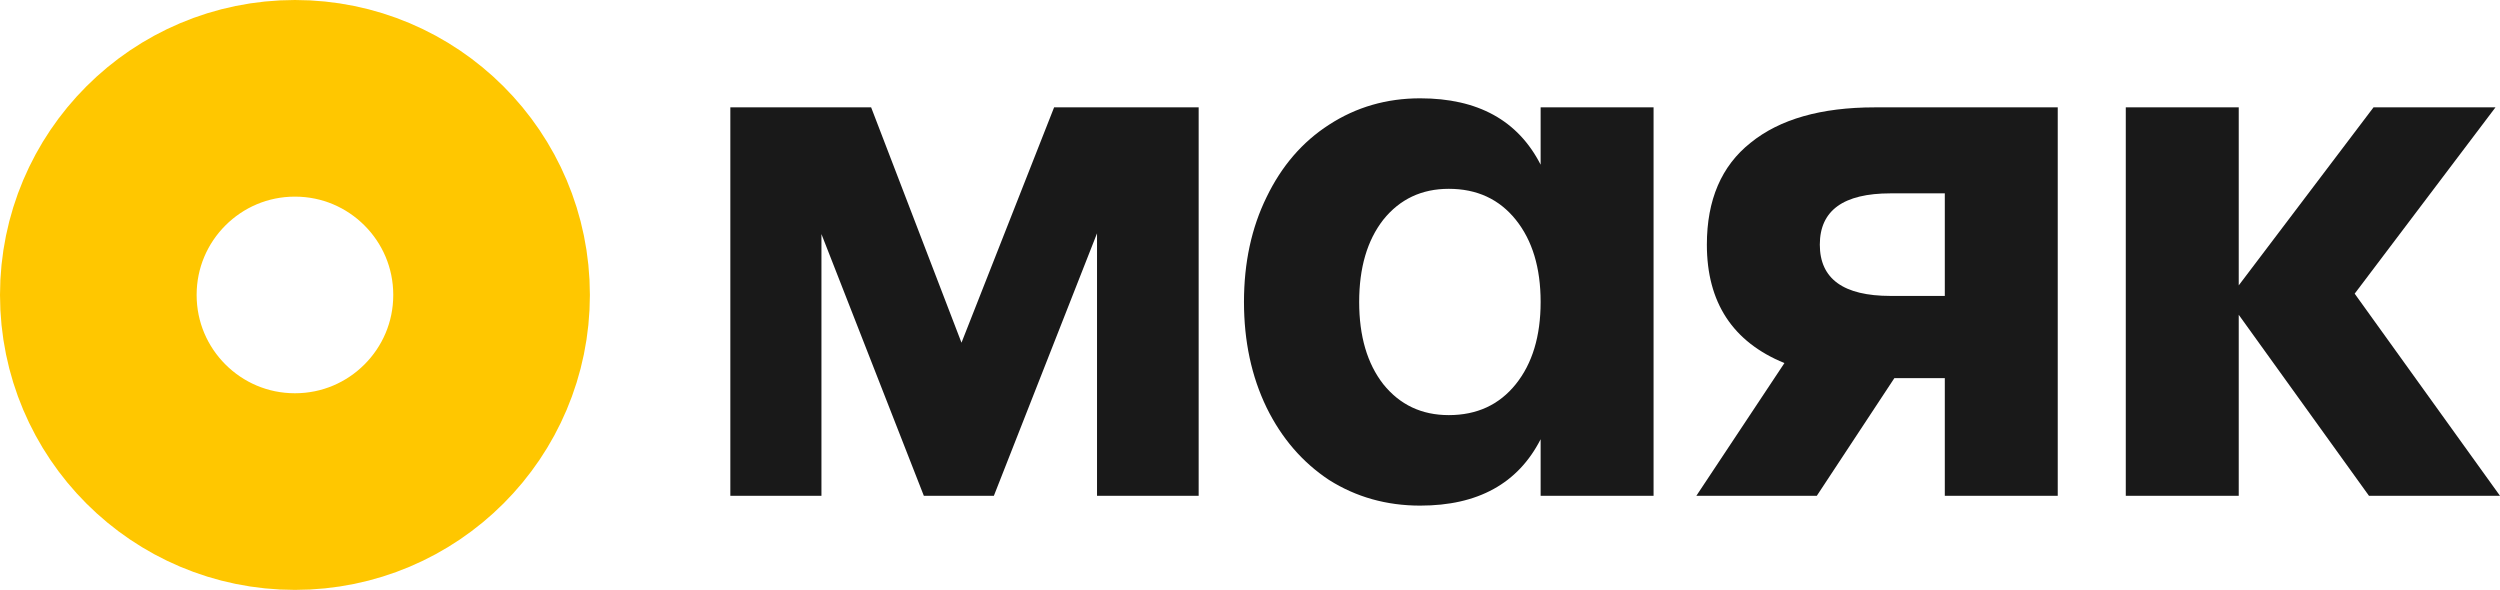
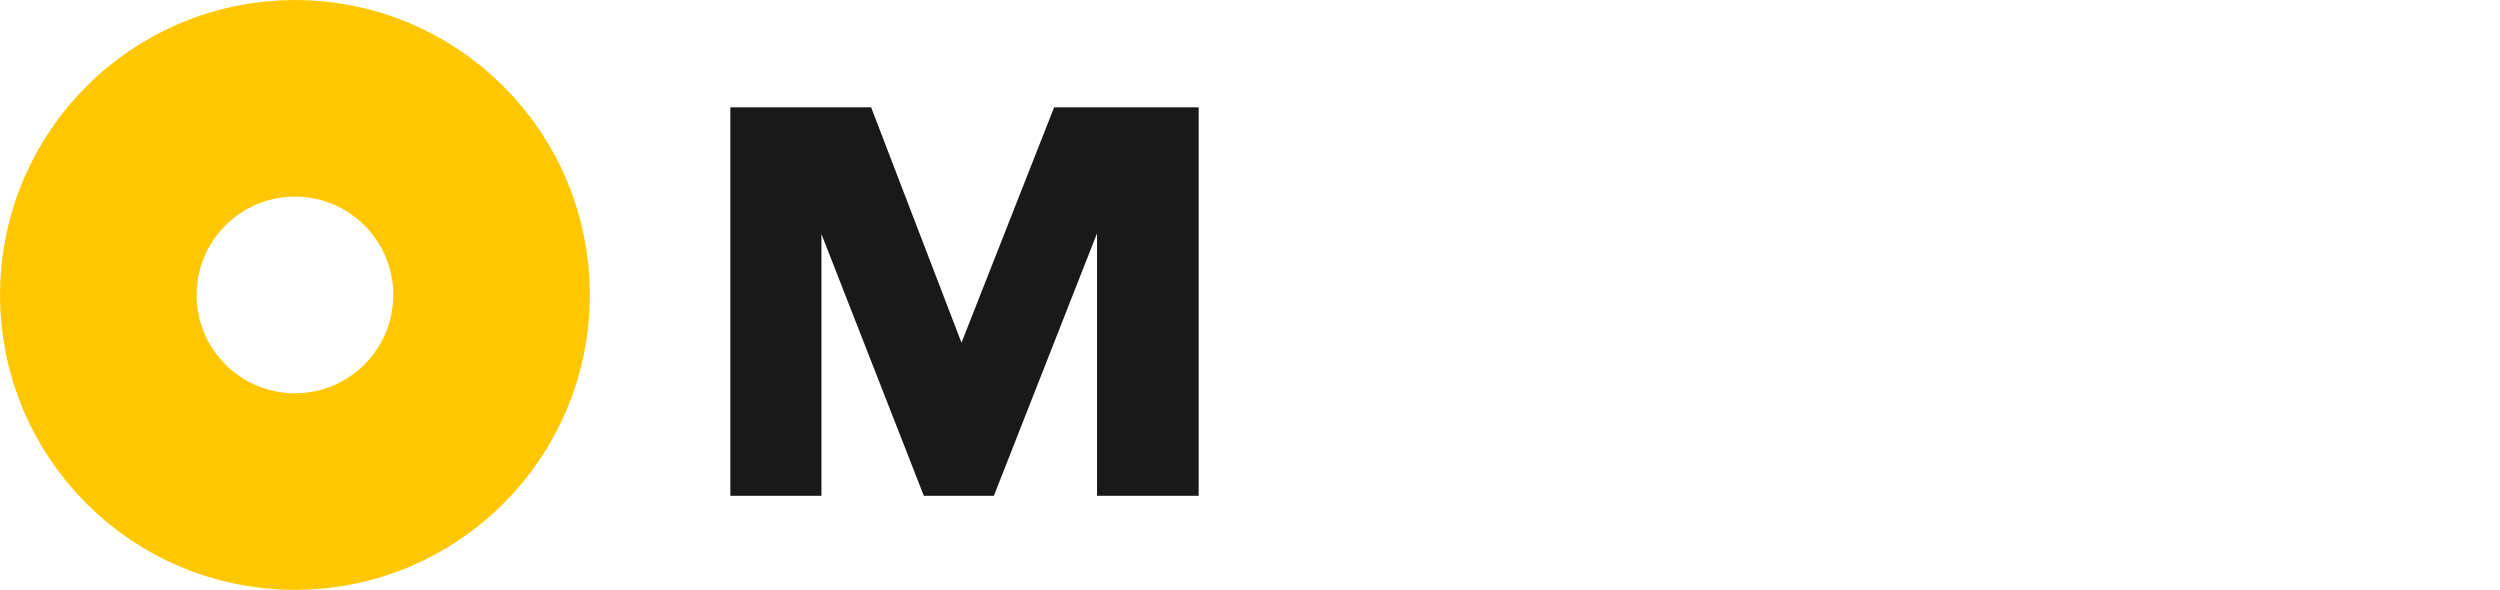
<svg xmlns="http://www.w3.org/2000/svg" width="178" height="42" viewBox="0 0 178 42" fill="none">
  <path d="M21 7C28.732 7 35 13.268 35 21C35 28.732 28.732 35 21 35C13.268 35 7 28.732 7 21C7 13.268 13.268 7 21 7Z" stroke="#FFC700" stroke-width="14" />
  <path d="M85.345 7.644V35.302H78.108V16.613L70.763 35.302H65.778L58.487 16.667V35.302H52V7.644H62.025L68.458 24.4L75.052 7.644H85.345Z" fill="black" fill-opacity="0.9" />
-   <path d="M117.734 7.644V35.302H109.693V31.274C108.085 34.425 105.226 36 101.116 36C98.721 36 96.559 35.391 94.629 34.174C92.735 32.921 91.252 31.203 90.18 29.018C89.107 26.799 88.571 24.293 88.571 21.5C88.571 18.707 89.107 16.219 90.18 14.035C91.252 11.815 92.735 10.097 94.629 8.88C96.559 7.627 98.721 7 101.116 7C105.226 7 108.085 8.575 109.693 11.726V7.644H117.734ZM103.153 29.556C105.154 29.556 106.745 28.822 107.924 27.354C109.103 25.886 109.693 23.935 109.693 21.5C109.693 19.065 109.103 17.114 107.924 15.646C106.745 14.178 105.154 13.444 103.153 13.444C101.223 13.444 99.668 14.178 98.489 15.646C97.345 17.114 96.773 19.065 96.773 21.5C96.773 23.935 97.345 25.886 98.489 27.354C99.668 28.822 101.223 29.556 103.153 29.556Z" fill="black" fill-opacity="0.9" />
-   <path d="M146.511 35.302H138.47V26.924H134.878L129.356 35.302H120.779L127.051 25.85C123.37 24.346 121.529 21.536 121.529 17.419C121.529 14.232 122.566 11.815 124.639 10.168C126.712 8.486 129.66 7.644 133.484 7.644H146.511V35.302ZM138.47 13.767H134.61C131.25 13.767 129.571 14.984 129.571 17.419C129.571 19.853 131.25 21.07 134.61 21.07H138.47V13.767Z" fill="black" fill-opacity="0.9" />
-   <path d="M178 35.302H168.672L159.398 22.413V35.302H151.356V7.644H159.398V20.319L168.994 7.644H177.678L167.653 20.909L178 35.302Z" fill="black" fill-opacity="0.9" />
</svg>